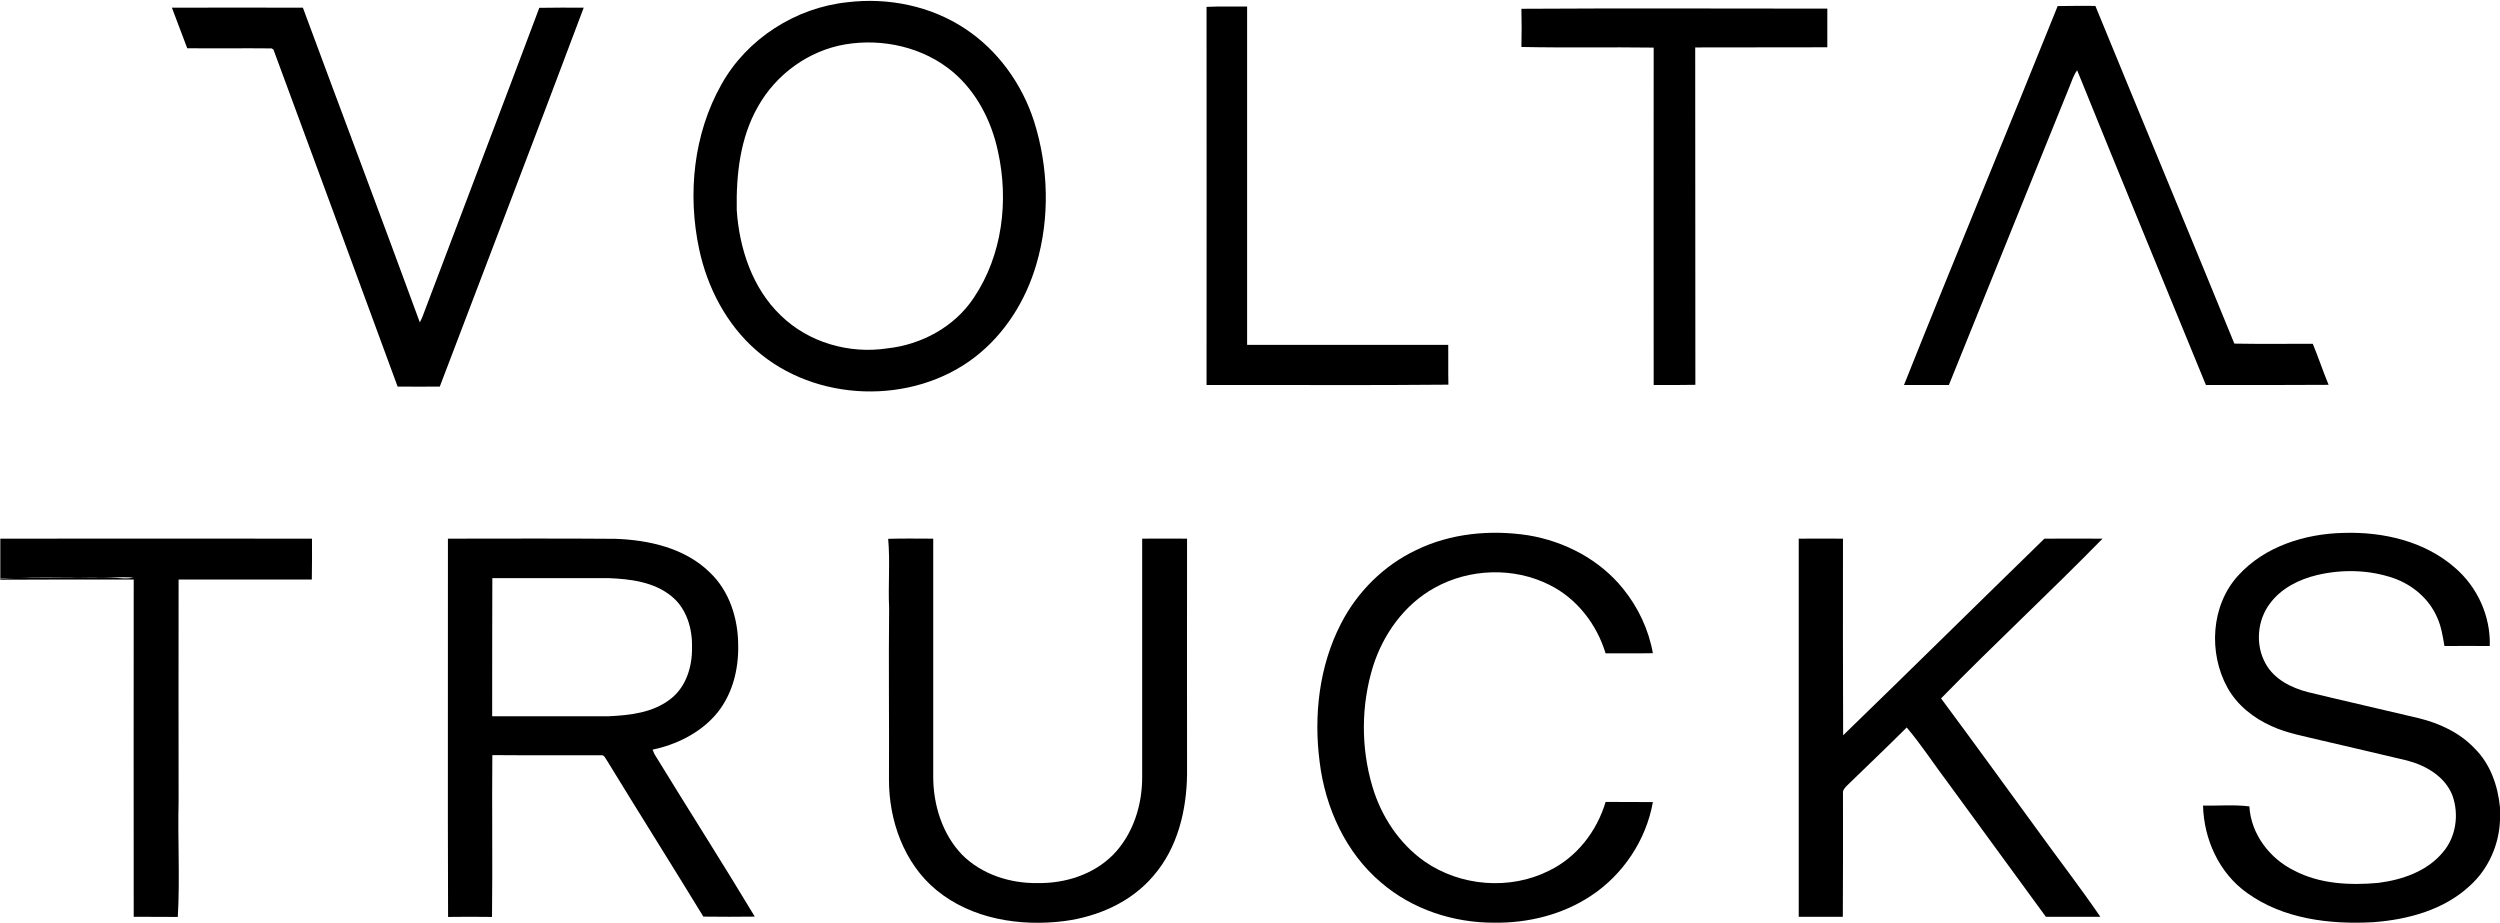
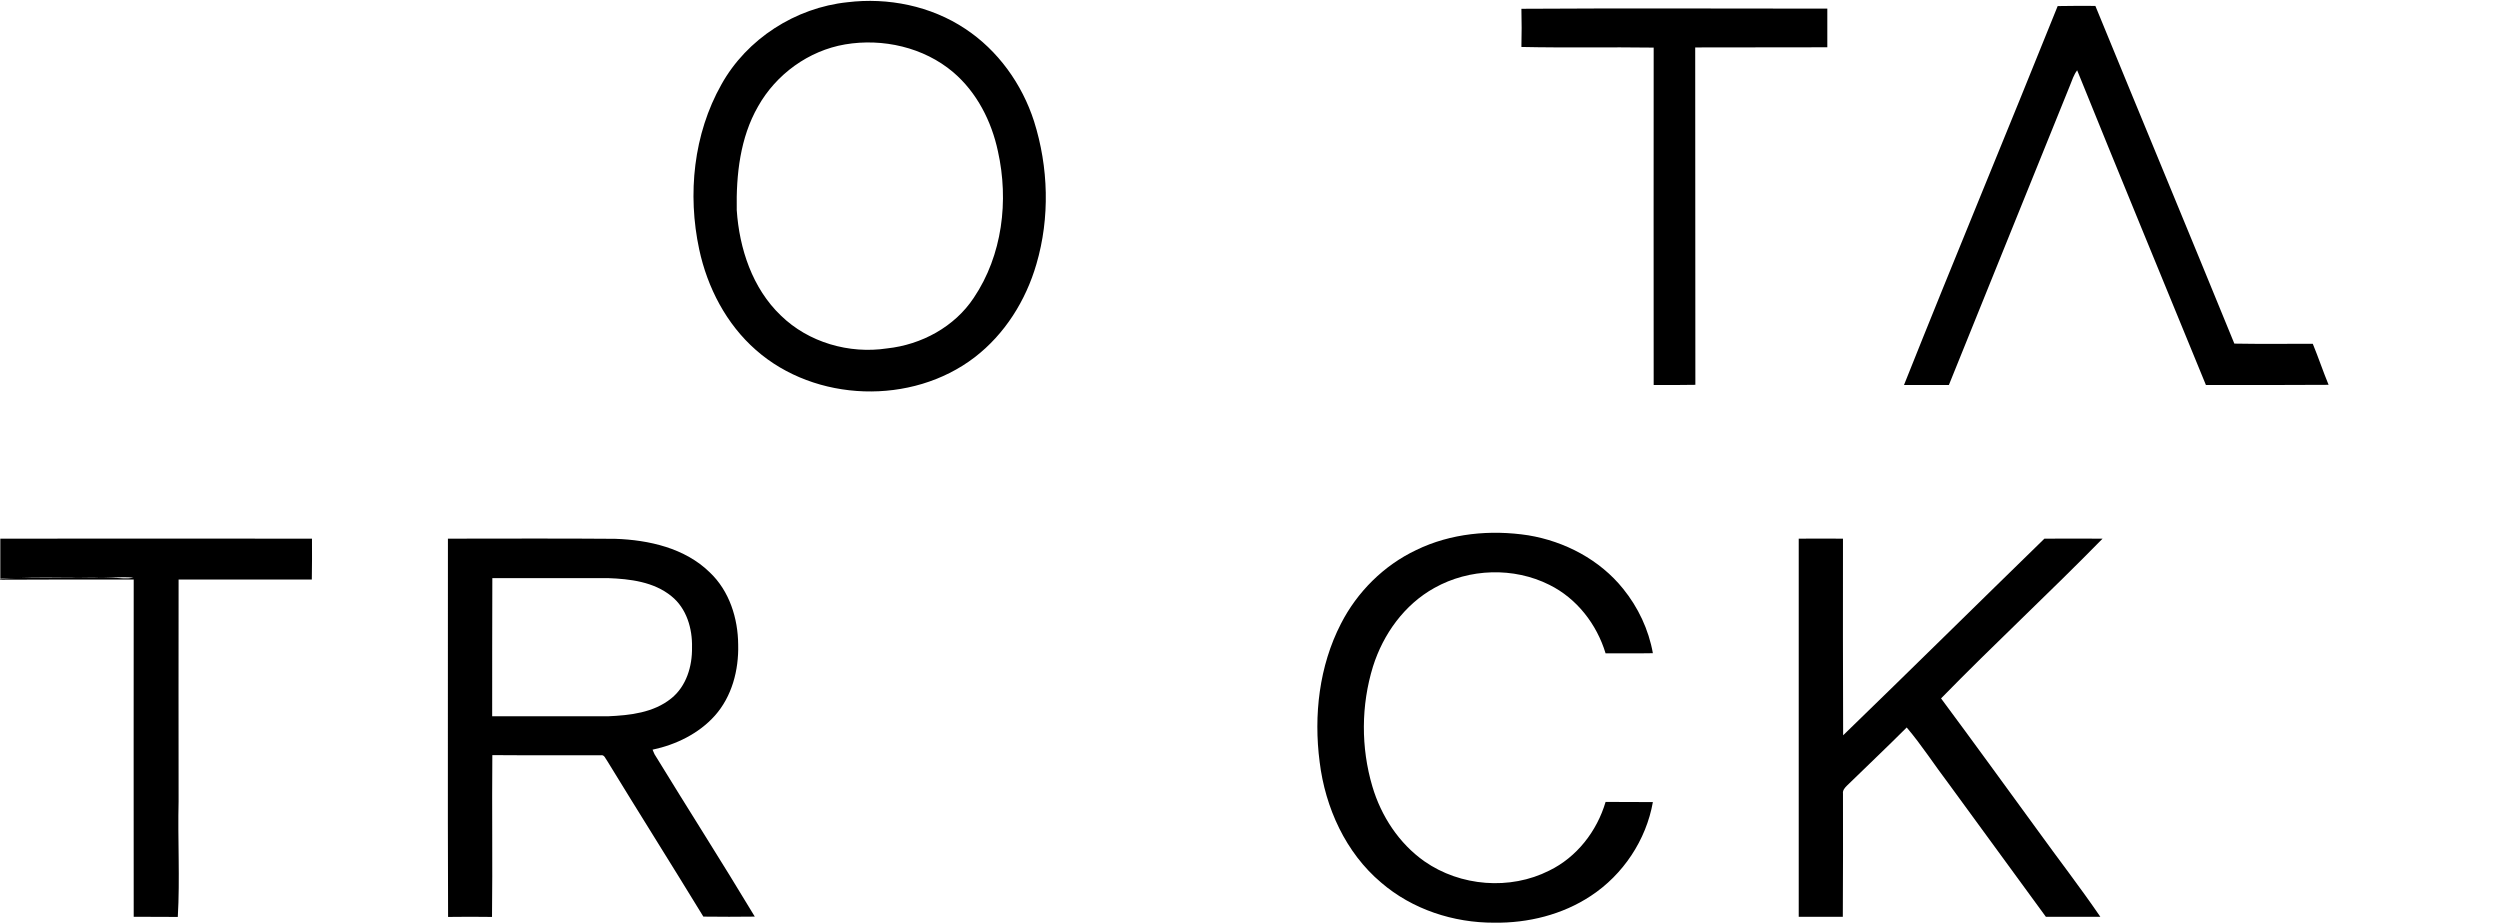
<svg xmlns="http://www.w3.org/2000/svg" version="1.2" viewBox="0 0 1565 578" width="1565" height="578">
  <title>Volta-Trucks-logo-svg</title>
  <style>
		.s0 { fill: #000000 } 
	</style>
  <g id="#000000ff">
    <path id="Layer" fill-rule="evenodd" class="s0" d="m530.5 1.4c25.4-3.1 52.2 2.3 73.7 16.6 20.5 13.5 35.6 34.6 43.1 57.9 9.1 28.8 10 60.4 1.5 89.4-6.6 22.8-19.8 43.9-38.7 58.4-39.3 30.1-99.7 28.2-136.9-4.6-18.5-16.2-30.4-39.1-35.5-63-7.4-34.5-3.6-72.2 13.9-103.2 15.9-28.6 46.4-48.1 78.9-51.5zm-1.5 26.4c-22.8 3.9-43.2 18.7-54.5 38.9-11.2 19.5-13.7 42.7-13.3 64.8 1.6 24.1 9.8 49 27.6 66 17.3 16.9 42.8 24.2 66.5 20.6 21.5-2.3 42.3-13.5 54.3-31.7 17.9-26.6 22-60.8 15.1-91.7-4-18.8-13.2-36.9-28-49.5-18.4-15.6-44.1-21.4-67.7-17.4z" />
    <path id="Layer" class="s0" d="m1288.1 3.8c7.9-0.2 15.7-0.1 23.6-0.1 28.9 70.5 58.2 140.9 87 211.4 16.4 0.3 32.7 0.1 49.1 0.1 3.5 8.5 6.4 17.2 9.9 25.7-25.6 0.2-51.2 0.1-76.8 0.1-26.9-65.7-54-131.2-80.6-197-2.1 2.8-3.2 6.2-4.5 9.5-25.2 62.5-50.6 124.9-75.8 187.5-9.4 0-18.7 0-28.1 0 31.6-79.3 64.4-158 96.2-237.2z" />
-     <path id="Layer" class="s0" d="m107.6 4.8c27.4 0 54.7-0.1 82 0 24.3 65.7 49.1 131.2 73.2 197 1.3-2.4 2.3-5 3.2-7.6 23.8-63.1 47.9-126.1 71.6-189.3 9.3-0.2 18.5-0.1 27.8-0.1-29.7 79.2-60.1 158.2-90.1 237.2q-13.2 0.1-26.4 0c-25.9-70.3-51.7-140.7-77.7-210.9l-1.1-0.8c-17.7-0.2-35.3 0.1-52.9-0.1-3.2-8.5-6.4-16.9-9.6-25.4z" />
-     <path id="Layer" class="s0" d="m755.3 4.3c8.4-0.4 16.9-0.1 25.4-0.2 0.1 70.6-0.1 141.2 0 211.8 42 0.1 84-0.1 125.9 0 0.1 8.3-0.1 16.6 0.1 24.9-50.4 0.5-100.9 0.1-151.4 0.2 0-78.9 0.1-157.8 0-236.7z" />
    <path id="Layer" class="s0" d="m952.4 5.5c63.8-0.4 127.7-0.1 191.5-0.1q0 12.1 0 24.2c-27.6 0.1-55.1 0-82.7 0.1 0.1 70.4 0 140.8 0.1 211.2-8.7 0.2-17.4 0.1-26.1 0.1 0-70.4-0.1-140.8 0-211.2-27.6-0.4-55.2 0.2-82.8-0.4 0.2-7.9 0.2-15.9 0-23.9z" />
    <path id="Layer" class="s0" d="m886.6 344.3c21.6-10.5 46.5-12.8 70.1-9.2 22.9 3.8 44.8 15.3 59.4 33.5 9.4 11.6 16 25.6 18.6 40.3-9.9 0.2-19.7 0-29.6 0.1-5.5-18.2-18-34.4-35.2-42.9-22.3-11.2-50.1-10.3-71.9 1.9-18.8 10.4-32.1 28.9-38.5 49.2-7.5 24.3-7.6 50.8-0.4 75.1 5.5 18.6 16.7 35.7 32.6 46.9 22.5 15.7 53.6 18.2 78.1 5.8 17.3-8.4 29.9-24.7 35.3-43 9.8 0.1 19.7 0 29.6 0.1-4.2 23.8-18.7 45.5-38.8 58.7-17.8 11.8-39.4 17.1-60.5 16.8-25.5 0.1-51.3-8.3-70.8-25.1-22.2-18.7-35-46.9-38.5-75.5-3.8-29.2-0.3-60.1 13.3-86.5 10.2-20 26.9-36.6 47.2-46.2z" />
-     <path id="Layer" class="s0" d="m1401 360.4c16.6-18.4 42-26.3 66.1-26.8 24.7-0.8 50.8 5.2 69.7 21.8 14.1 12.1 22.4 30.4 21.8 49-9.4 0-18.9-0.1-28.4 0-1-6.1-2-12.4-4.6-18-5.1-11.7-15.5-20.4-27.3-24.5-15.4-5.3-32.2-5.6-47.9-1.9-11.2 2.7-22.2 8.2-29.2 17.5-8.3 10.7-9.5 26.3-2.9 38 5.4 9.8 16.1 15.1 26.6 17.8 23.1 5.6 46.2 10.8 69.3 16.3 13 3.2 25.7 9.1 35 19 9.8 9.7 14.5 23.4 15.8 36.9v7.7c-0.5 15.6-7.3 30.9-18.9 41.3-16.3 15.2-38.9 21.2-60.5 22.8-27.2 1.5-56.3-2-78.9-18.3-17.5-12.4-27.1-33.6-27.6-54.7 9.6 0.2 19.4-0.7 29 0.5 1 17.3 12.7 32.6 27.9 40.1 16.1 8.5 34.9 9.4 52.7 7.8 15.1-1.9 30.9-7.3 40.8-19.5 8-9.5 9.9-23.4 5.8-35-4.5-12-16.6-19-28.4-22.1-18.2-4.4-36.4-8.5-54.6-12.8-10.1-2.5-20.6-4.3-30.2-8.7-11.3-5-21.6-13.1-27.7-24.1-12-21.7-10.4-51.4 6.6-70.1z" />
    <path id="Layer" fill-rule="evenodd" class="s0" d="m280.4 337.2c34.9 0 69.8-0.2 104.7 0.1 21.1 0.7 43.7 5.8 59.2 21 12.3 11.6 17.7 28.8 17.8 45.3 0.4 15.9-3.9 32.4-14.6 44.4-10.1 11.3-24.4 18.2-39 21.3 0.3 0.7 0.9 2.1 1.2 2.8 20.8 34 42.3 67.6 62.8 101.7q-16.1 0.2-32.2 0c-19.9-32.6-40.3-64.9-60.2-97.5-1.1-1.3-1.7-4-4-3.5-22.6-0.1-45.3 0.1-67.9-0.1-0.3 33.8 0.2 67.5-0.2 101.3q-13.7-0.2-27.5 0c-0.3-79 0-157.9-0.1-236.8zm27.8 24.7c-0.1 28.8-0.1 57.6-0.1 86.5 24.2 0 48.3 0 72.4 0 13.8-0.6 28.6-2.2 39.7-11.2 9.5-7.6 13.2-20.2 13-31.9 0.3-11.8-3.4-24.5-12.9-32.1-11-9-25.9-10.8-39.7-11.3-24.1 0-48.3 0-72.4 0z" />
    <path id="Layer" class="s0" d="m1279.8 337.2c12.1 0 24.2-0.1 36.4 0-33.2 33.9-68 66.1-101.1 100 20.2 27.2 40.1 54.7 60.1 82.1 13.1 18.2 26.9 36 39.6 54.6-11.4 0.1-22.7 0-34.1 0-20.2-27.7-40.5-55.4-60.7-83.1-8.9-11.7-16.9-24.2-26.4-35.4-12.3 12.3-24.9 24.2-37.4 36.4-1.3 1.3-2.8 2.9-2.5 5 0 25.7 0.1 51.4-0.1 77.1-9.2 0-18.4 0-27.6 0 0-78.9 0-157.8 0-236.7q13.9-0.1 27.7 0c0 41-0.1 82 0.1 123.1 42.2-40.9 83.9-82.1 126-123.1z" />
    <path id="Layer" class="s0" d="m0.2 337.2c65.1 0 130.1-0.1 195.1 0 0 8.5 0.1 17-0.1 25.6q-41.7 0-83.4 0c0 46.3-0.1 92.5 0 138.8-0.6 24.1 0.9 48.3-0.5 72.4-9.2-0.1-18.4 0-27.6-0.1-0.1-70.4 0-140.8 0-211.1-27.9 0-55.8-0.1-83.7 0.1v-0.3c4.6-0.5 9.2-0.9 13.9-0.9 18.8 0.2 37.6 0 56.4 0 4.4 0 8.9 0.9 13.2-0.1-8.4-0.7-16.9 0.4-25.3 0-19.4 0.4-38.7-0.7-58 0.7q0-12.6 0-25.1z" />
-     <path id="Layer" class="s0" d="m556 337.3c9.4-0.3 18.8-0.1 28.2-0.1q0 74.5 0 149c0 17.7 5.7 36 18.1 48.9 12.3 12.3 30.1 18 47.3 17.7 17.1 0.3 34.9-5.3 47.2-17.7 12.5-12.8 18.3-31.1 18.2-48.8q0-74.5 0-149.1 14-0.1 28.1 0c0 49.2-0.1 98.4 0 147.6-0.3 22.5-5.9 46-21 63.4-13.9 16.5-34.7 25.6-55.8 28.4-27.7 3.5-58-1.2-80.1-19.4-20.3-16.7-29.8-43.6-29.7-69.3 0.2-35.8-0.3-71.5 0.1-107.2-0.7-14.4 0.7-28.9-0.6-43.4z" />
  </g>
</svg>